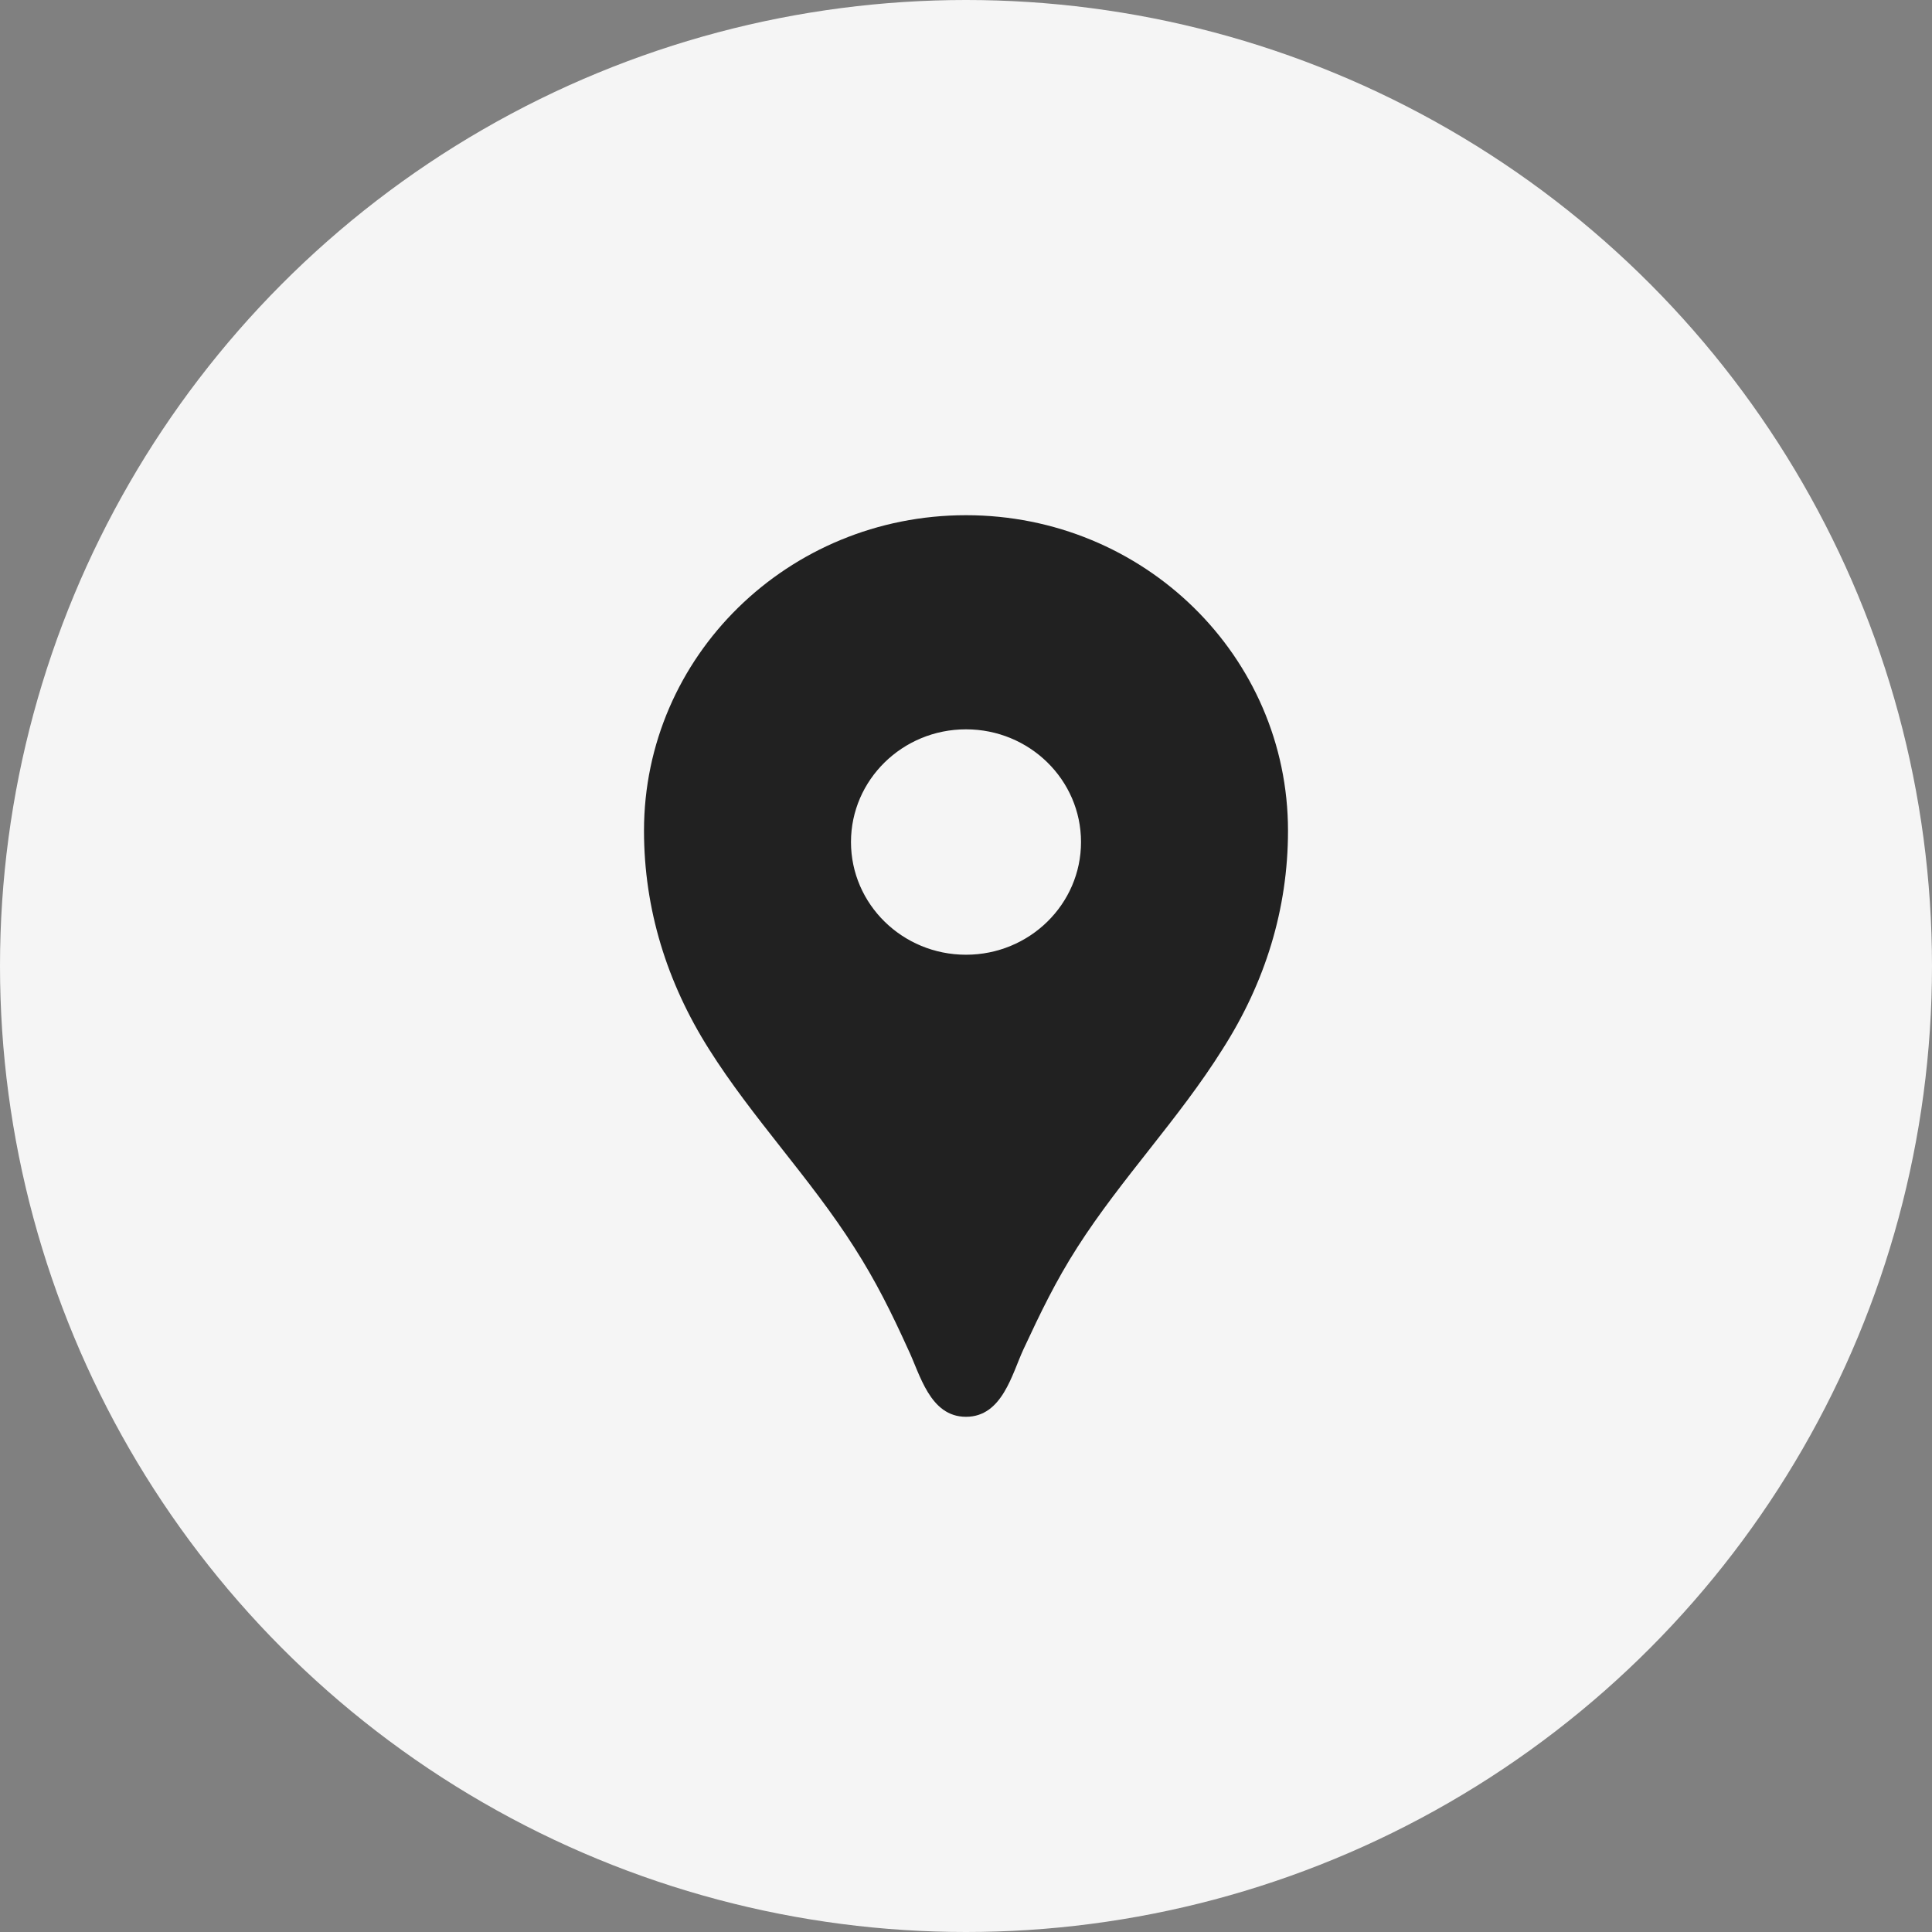
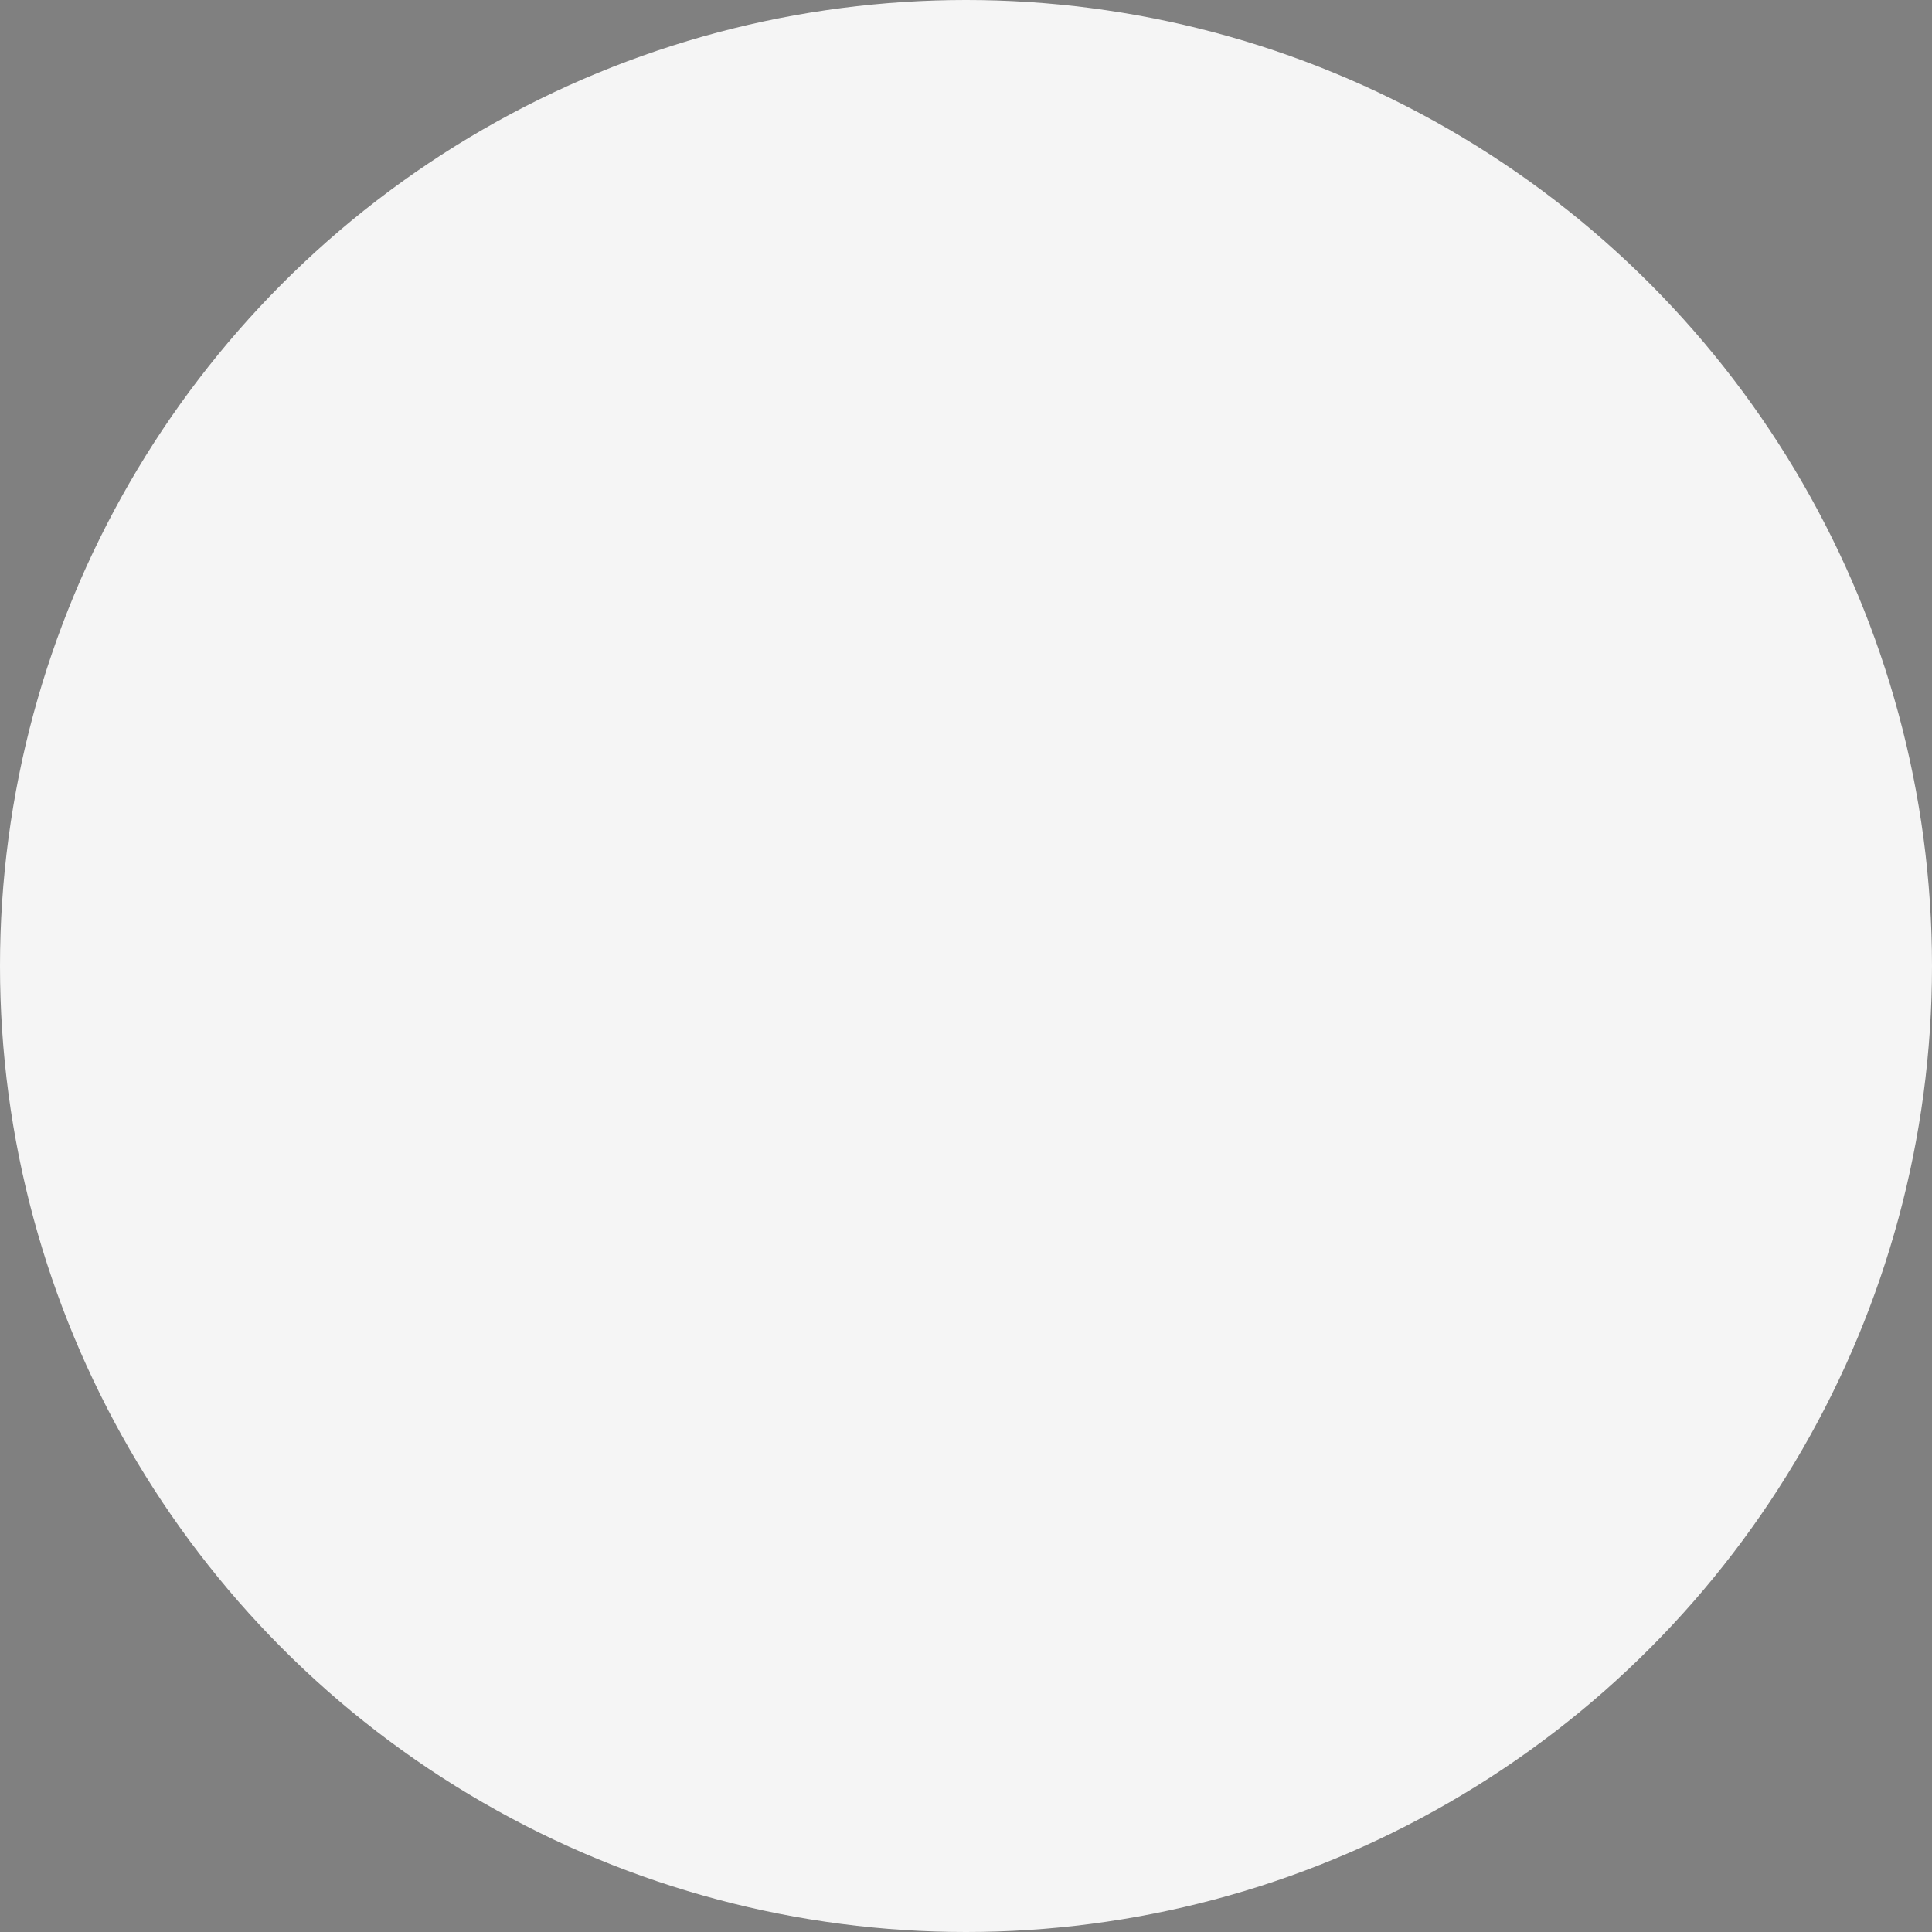
<svg xmlns="http://www.w3.org/2000/svg" fill="none" viewBox="0 0 30 30" height="30" width="30">
  <rect x="0" y="0" width="30" height="30" fill="#808080" stroke="none" />
  <circle fill="#F5F5F5" r="15" cy="15" cx="15" />
  <g clip-path="url(#clip0_867_195)">
-     <path fill="#212121" d="M15 8C12.236 8 10 10.191 10 12.9C10 14.118 10.357 15.259 11.007 16.288C11.686 17.366 12.579 18.29 13.264 19.368C13.6 19.893 13.843 20.383 14.1 20.95C14.286 21.335 14.436 22 15 22C15.564 22 15.714 21.335 15.893 20.95C16.157 20.383 16.393 19.893 16.729 19.368C17.414 18.297 18.307 17.373 18.986 16.288C19.643 15.259 20 14.118 20 12.9C20 10.191 17.764 8 15 8ZM15 14.825C14.014 14.825 13.214 14.041 13.214 13.075C13.214 12.109 14.014 11.325 15 11.325C15.986 11.325 16.786 12.109 16.786 13.075C16.786 14.041 15.986 14.825 15 14.825Z" />
+     <path fill="#212121" d="M15 8C12.236 8 10 10.191 10 12.9C10 14.118 10.357 15.259 11.007 16.288C11.686 17.366 12.579 18.29 13.264 19.368C13.6 19.893 13.843 20.383 14.1 20.95C14.286 21.335 14.436 22 15 22C15.564 22 15.714 21.335 15.893 20.95C16.157 20.383 16.393 19.893 16.729 19.368C17.414 18.297 18.307 17.373 18.986 16.288C19.643 15.259 20 14.118 20 12.9C20 10.191 17.764 8 15 8ZM15 14.825C13.214 12.109 14.014 11.325 15 11.325C15.986 11.325 16.786 12.109 16.786 13.075C16.786 14.041 15.986 14.825 15 14.825Z" />
  </g>
  <defs>
    <clipPath id="clip0_867_195">
-       <rect transform="translate(7 7)" fill="white" height="16" width="16" />
-     </clipPath>
+       </clipPath>
  </defs>
</svg>